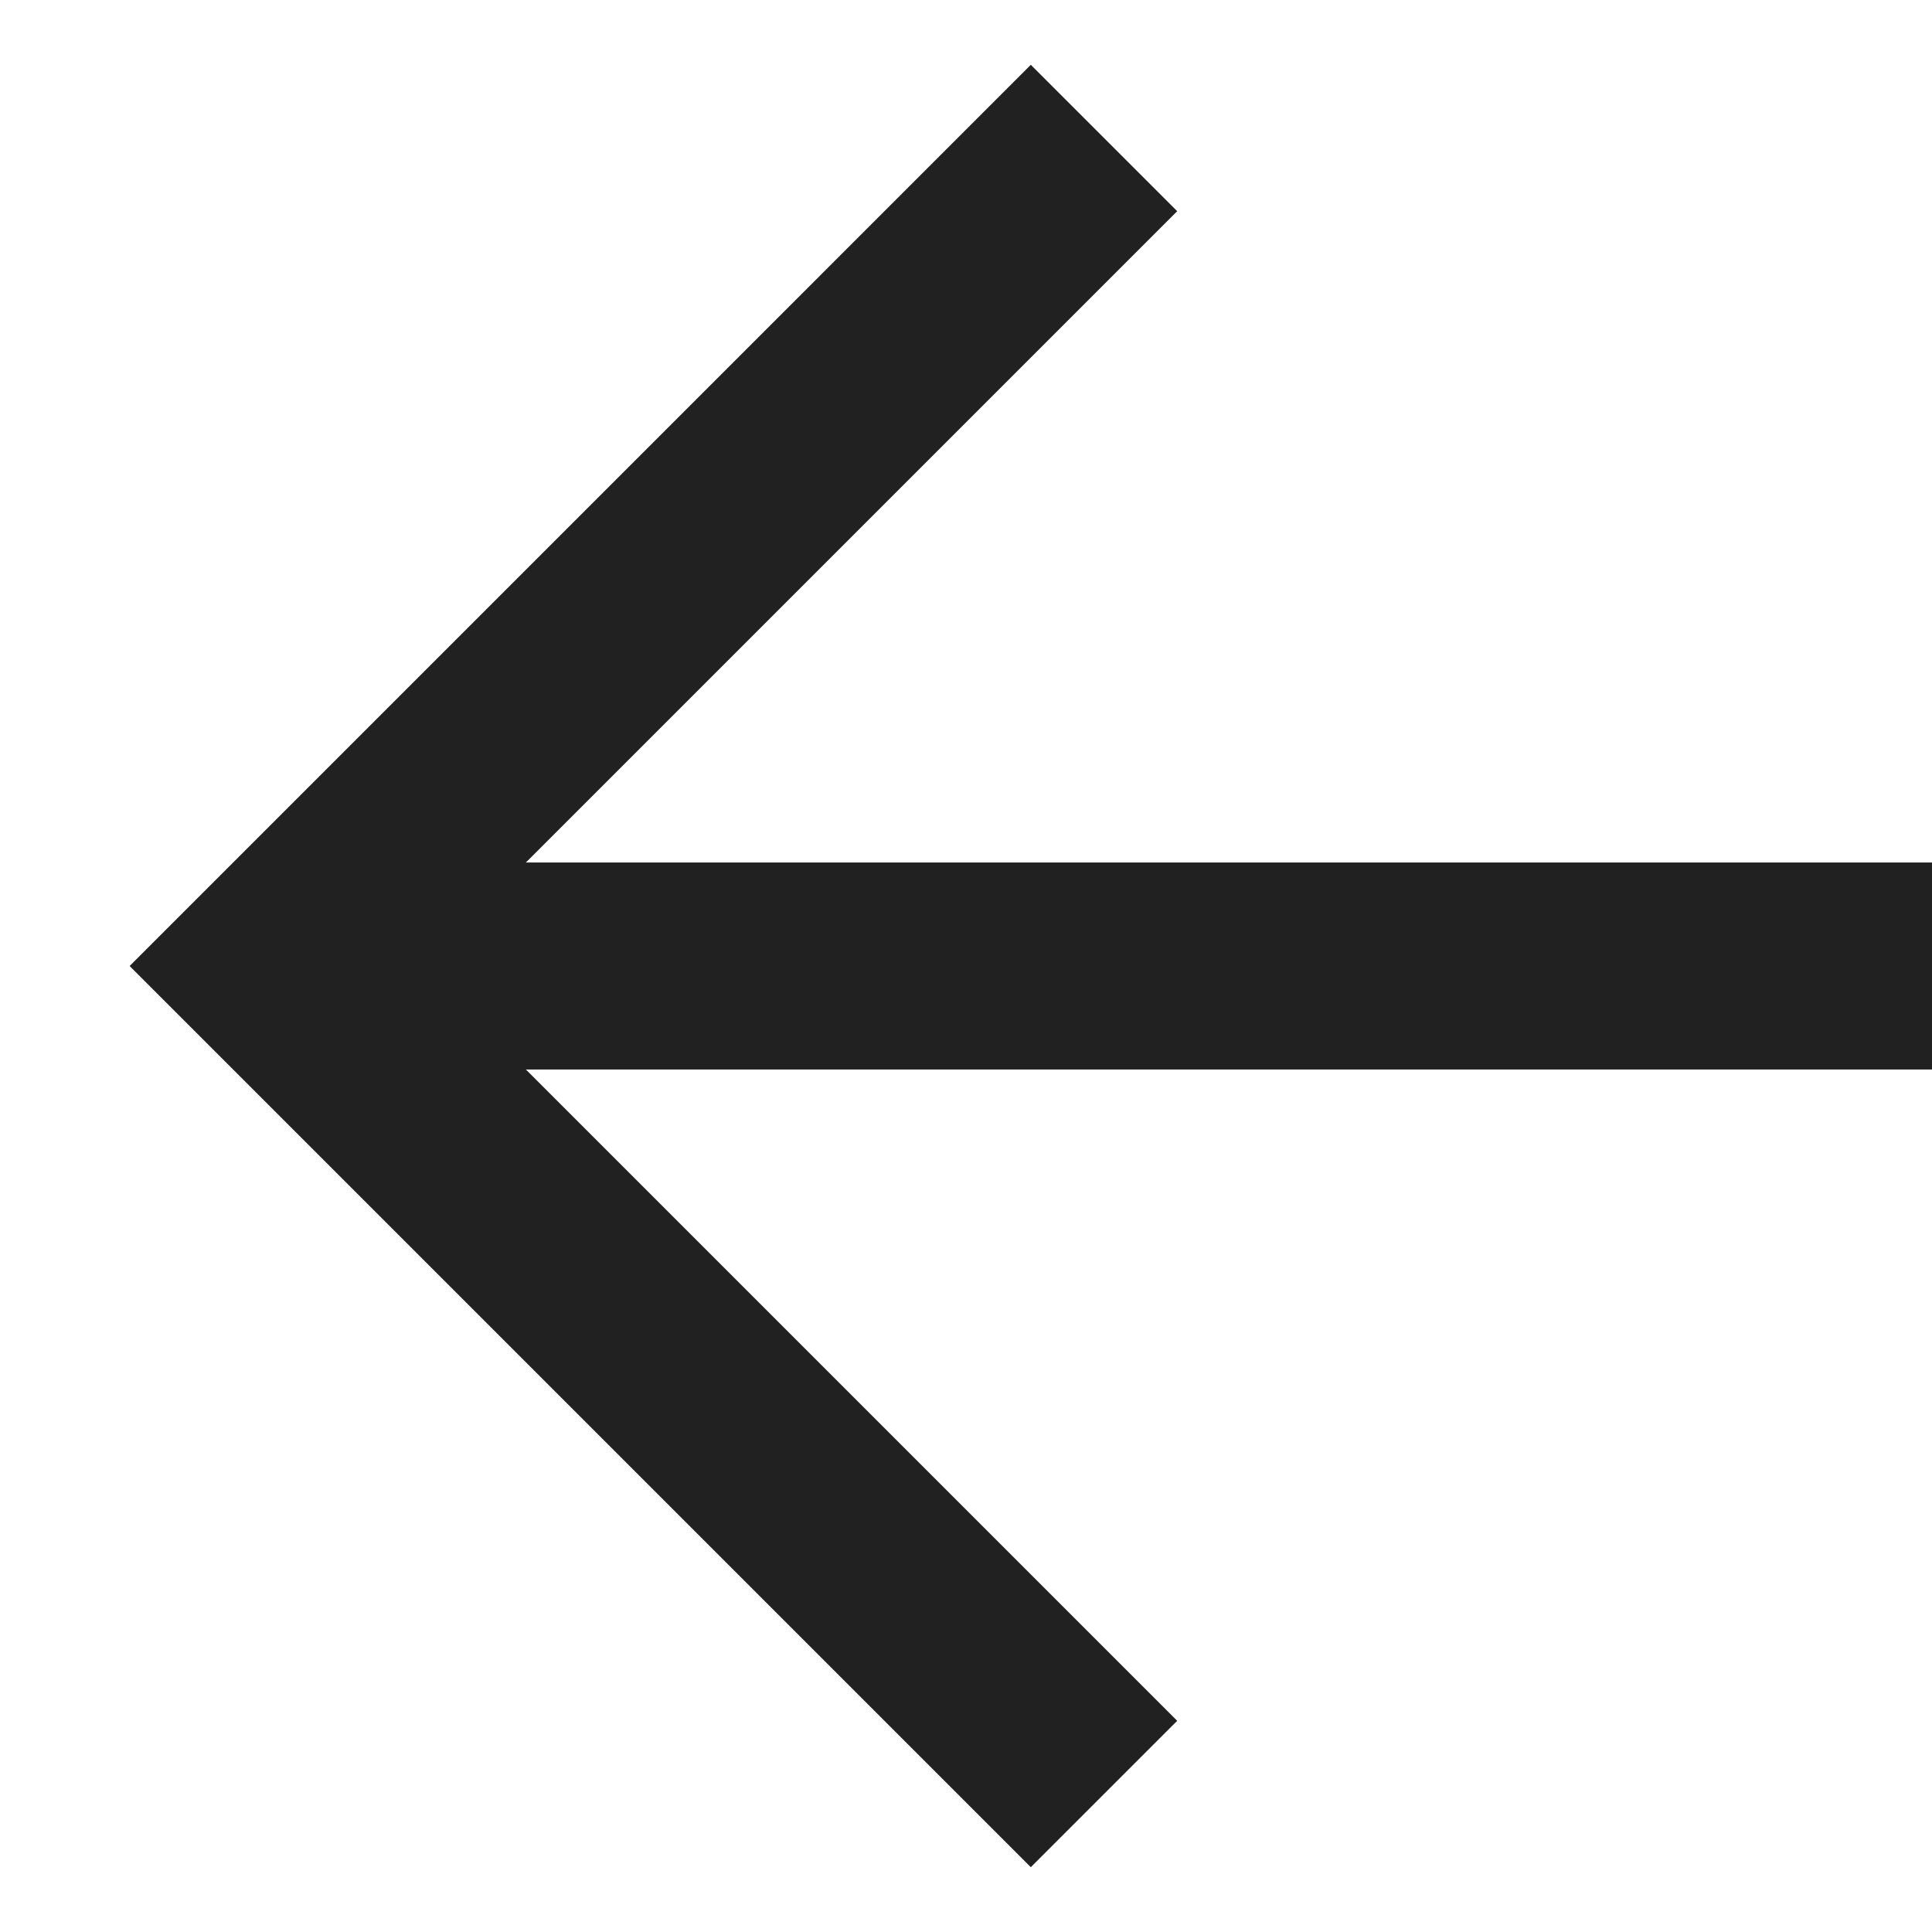
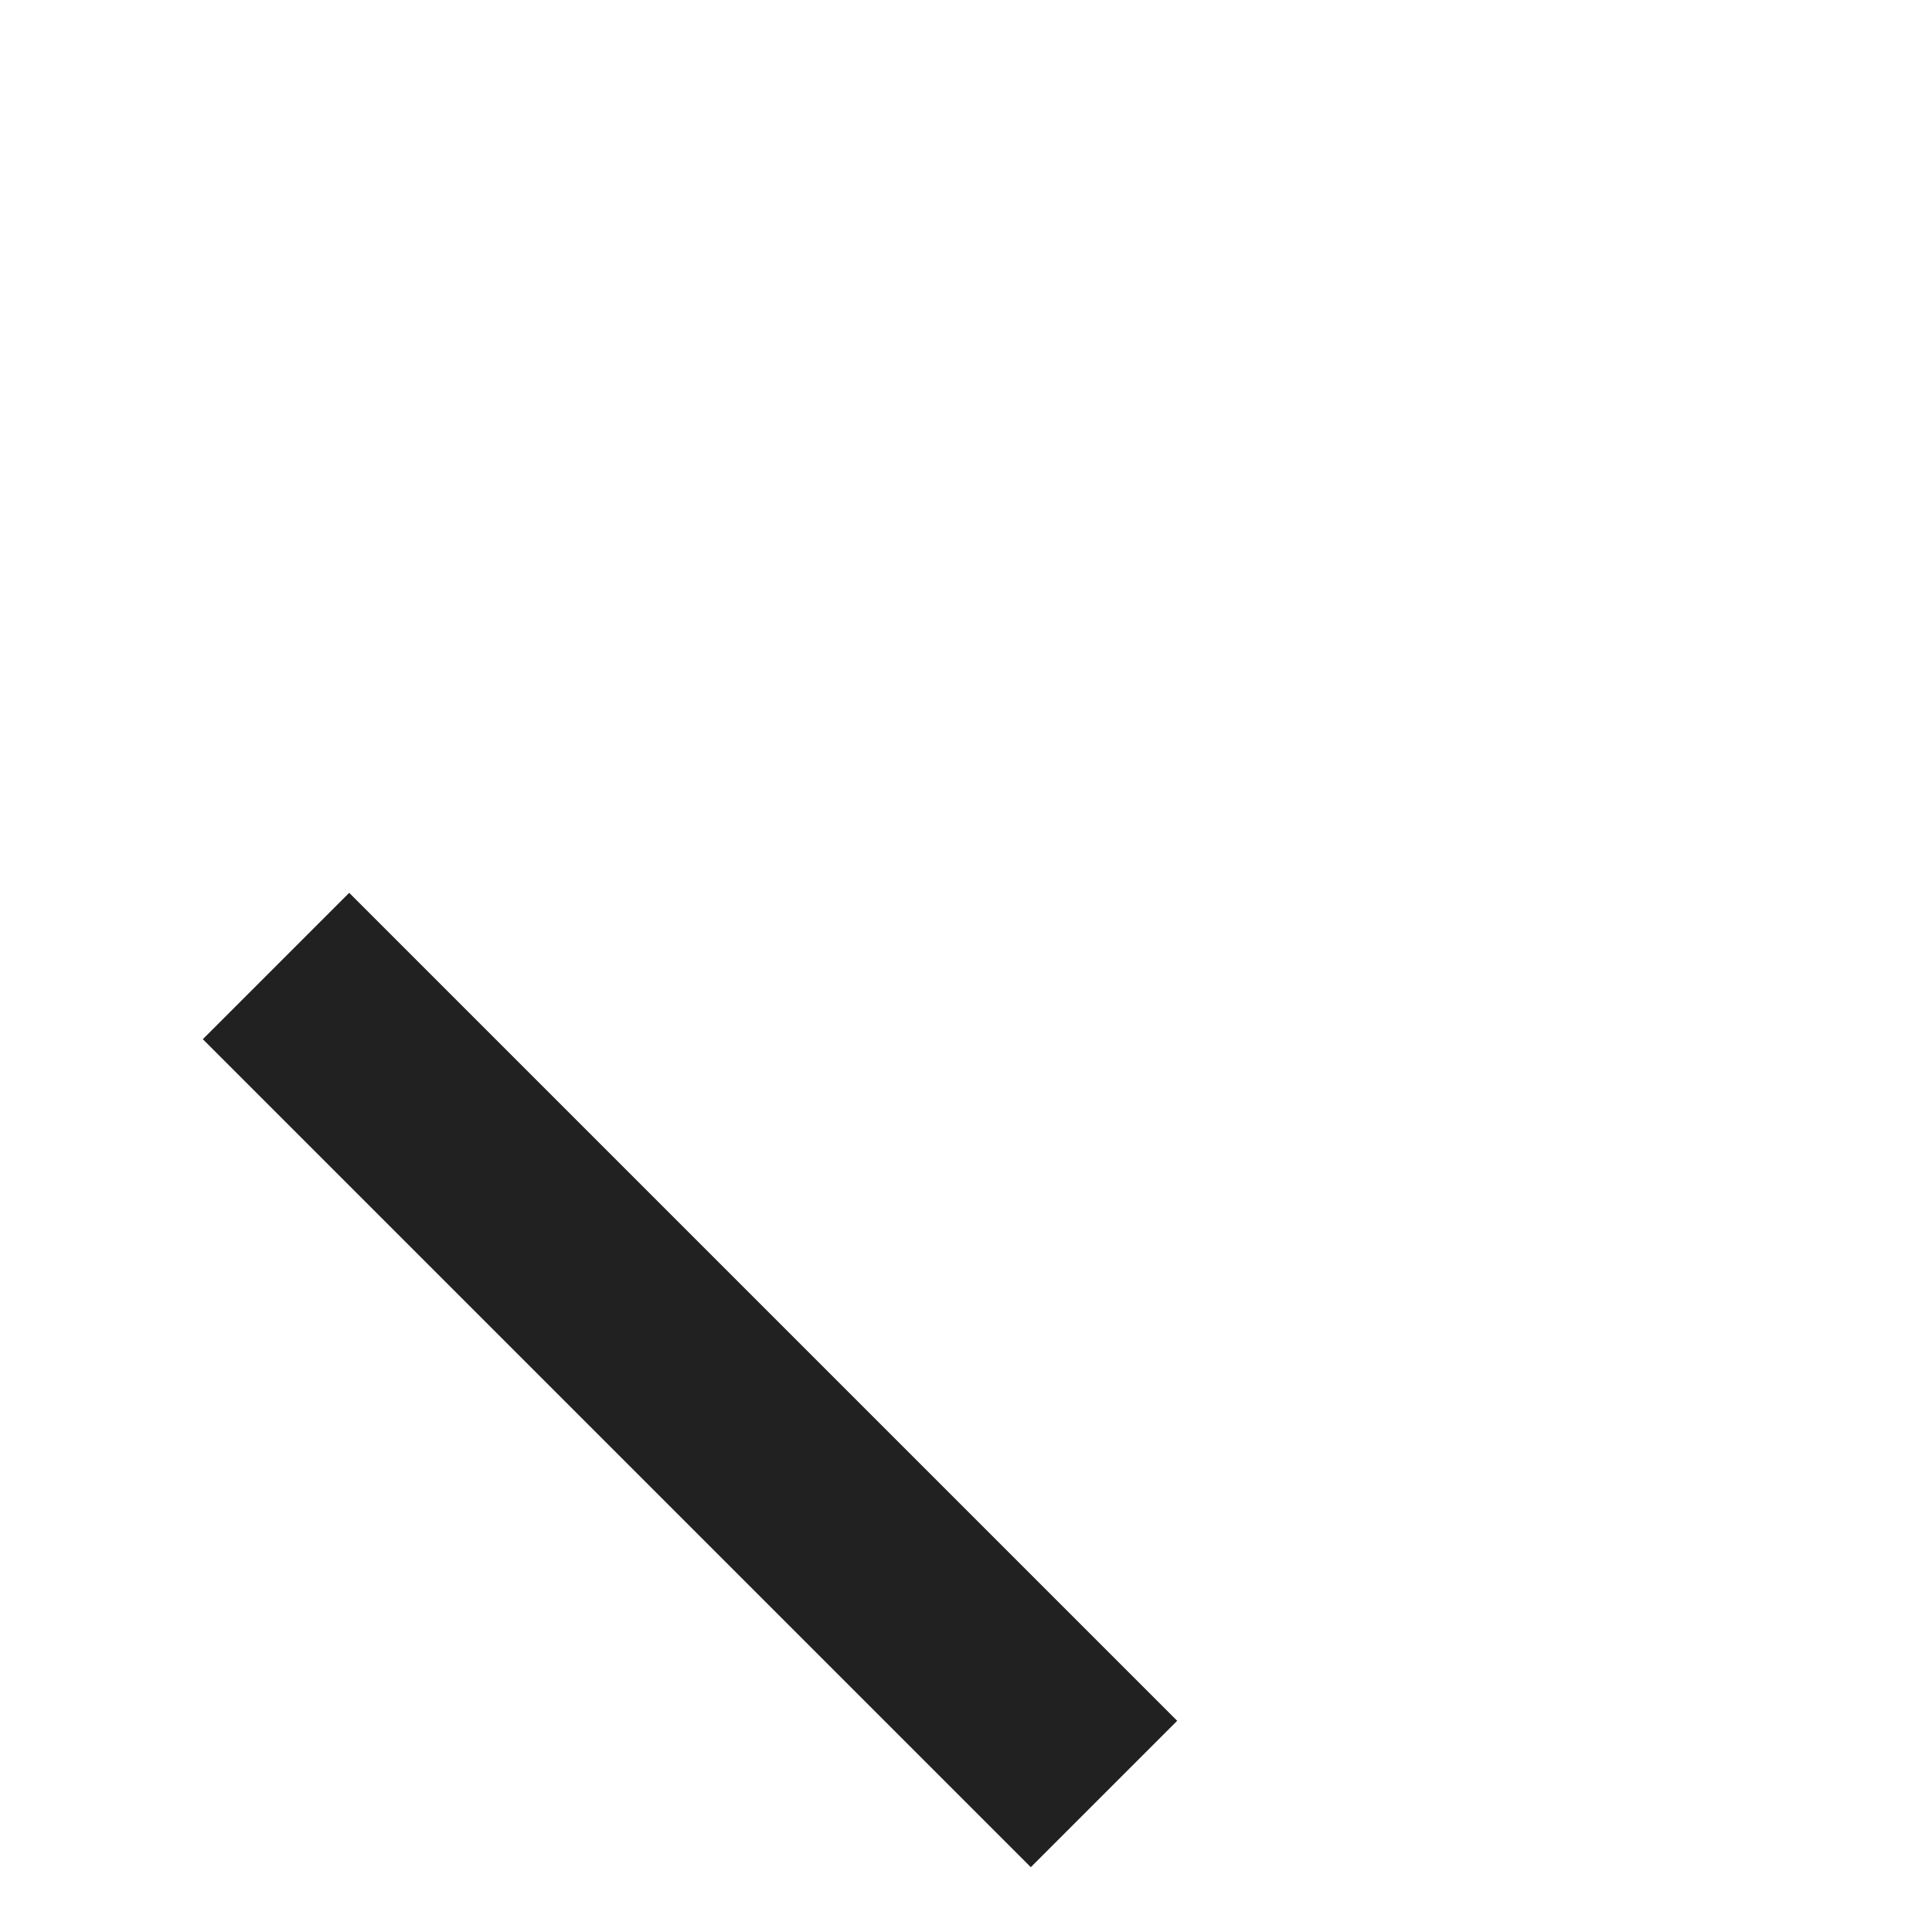
<svg xmlns="http://www.w3.org/2000/svg" width="7" height="7" viewBox="0 0 7 7" fill="none">
-   <path d="M4 6.5L1 3.5L4 0.5" stroke="#212121" stroke-width="0.75" />
-   <path d="M1 3.5L7 3.5" stroke="#212121" stroke-width="0.75" />
+   <path d="M4 6.5L1 3.5" stroke="#212121" stroke-width="0.75" />
</svg>